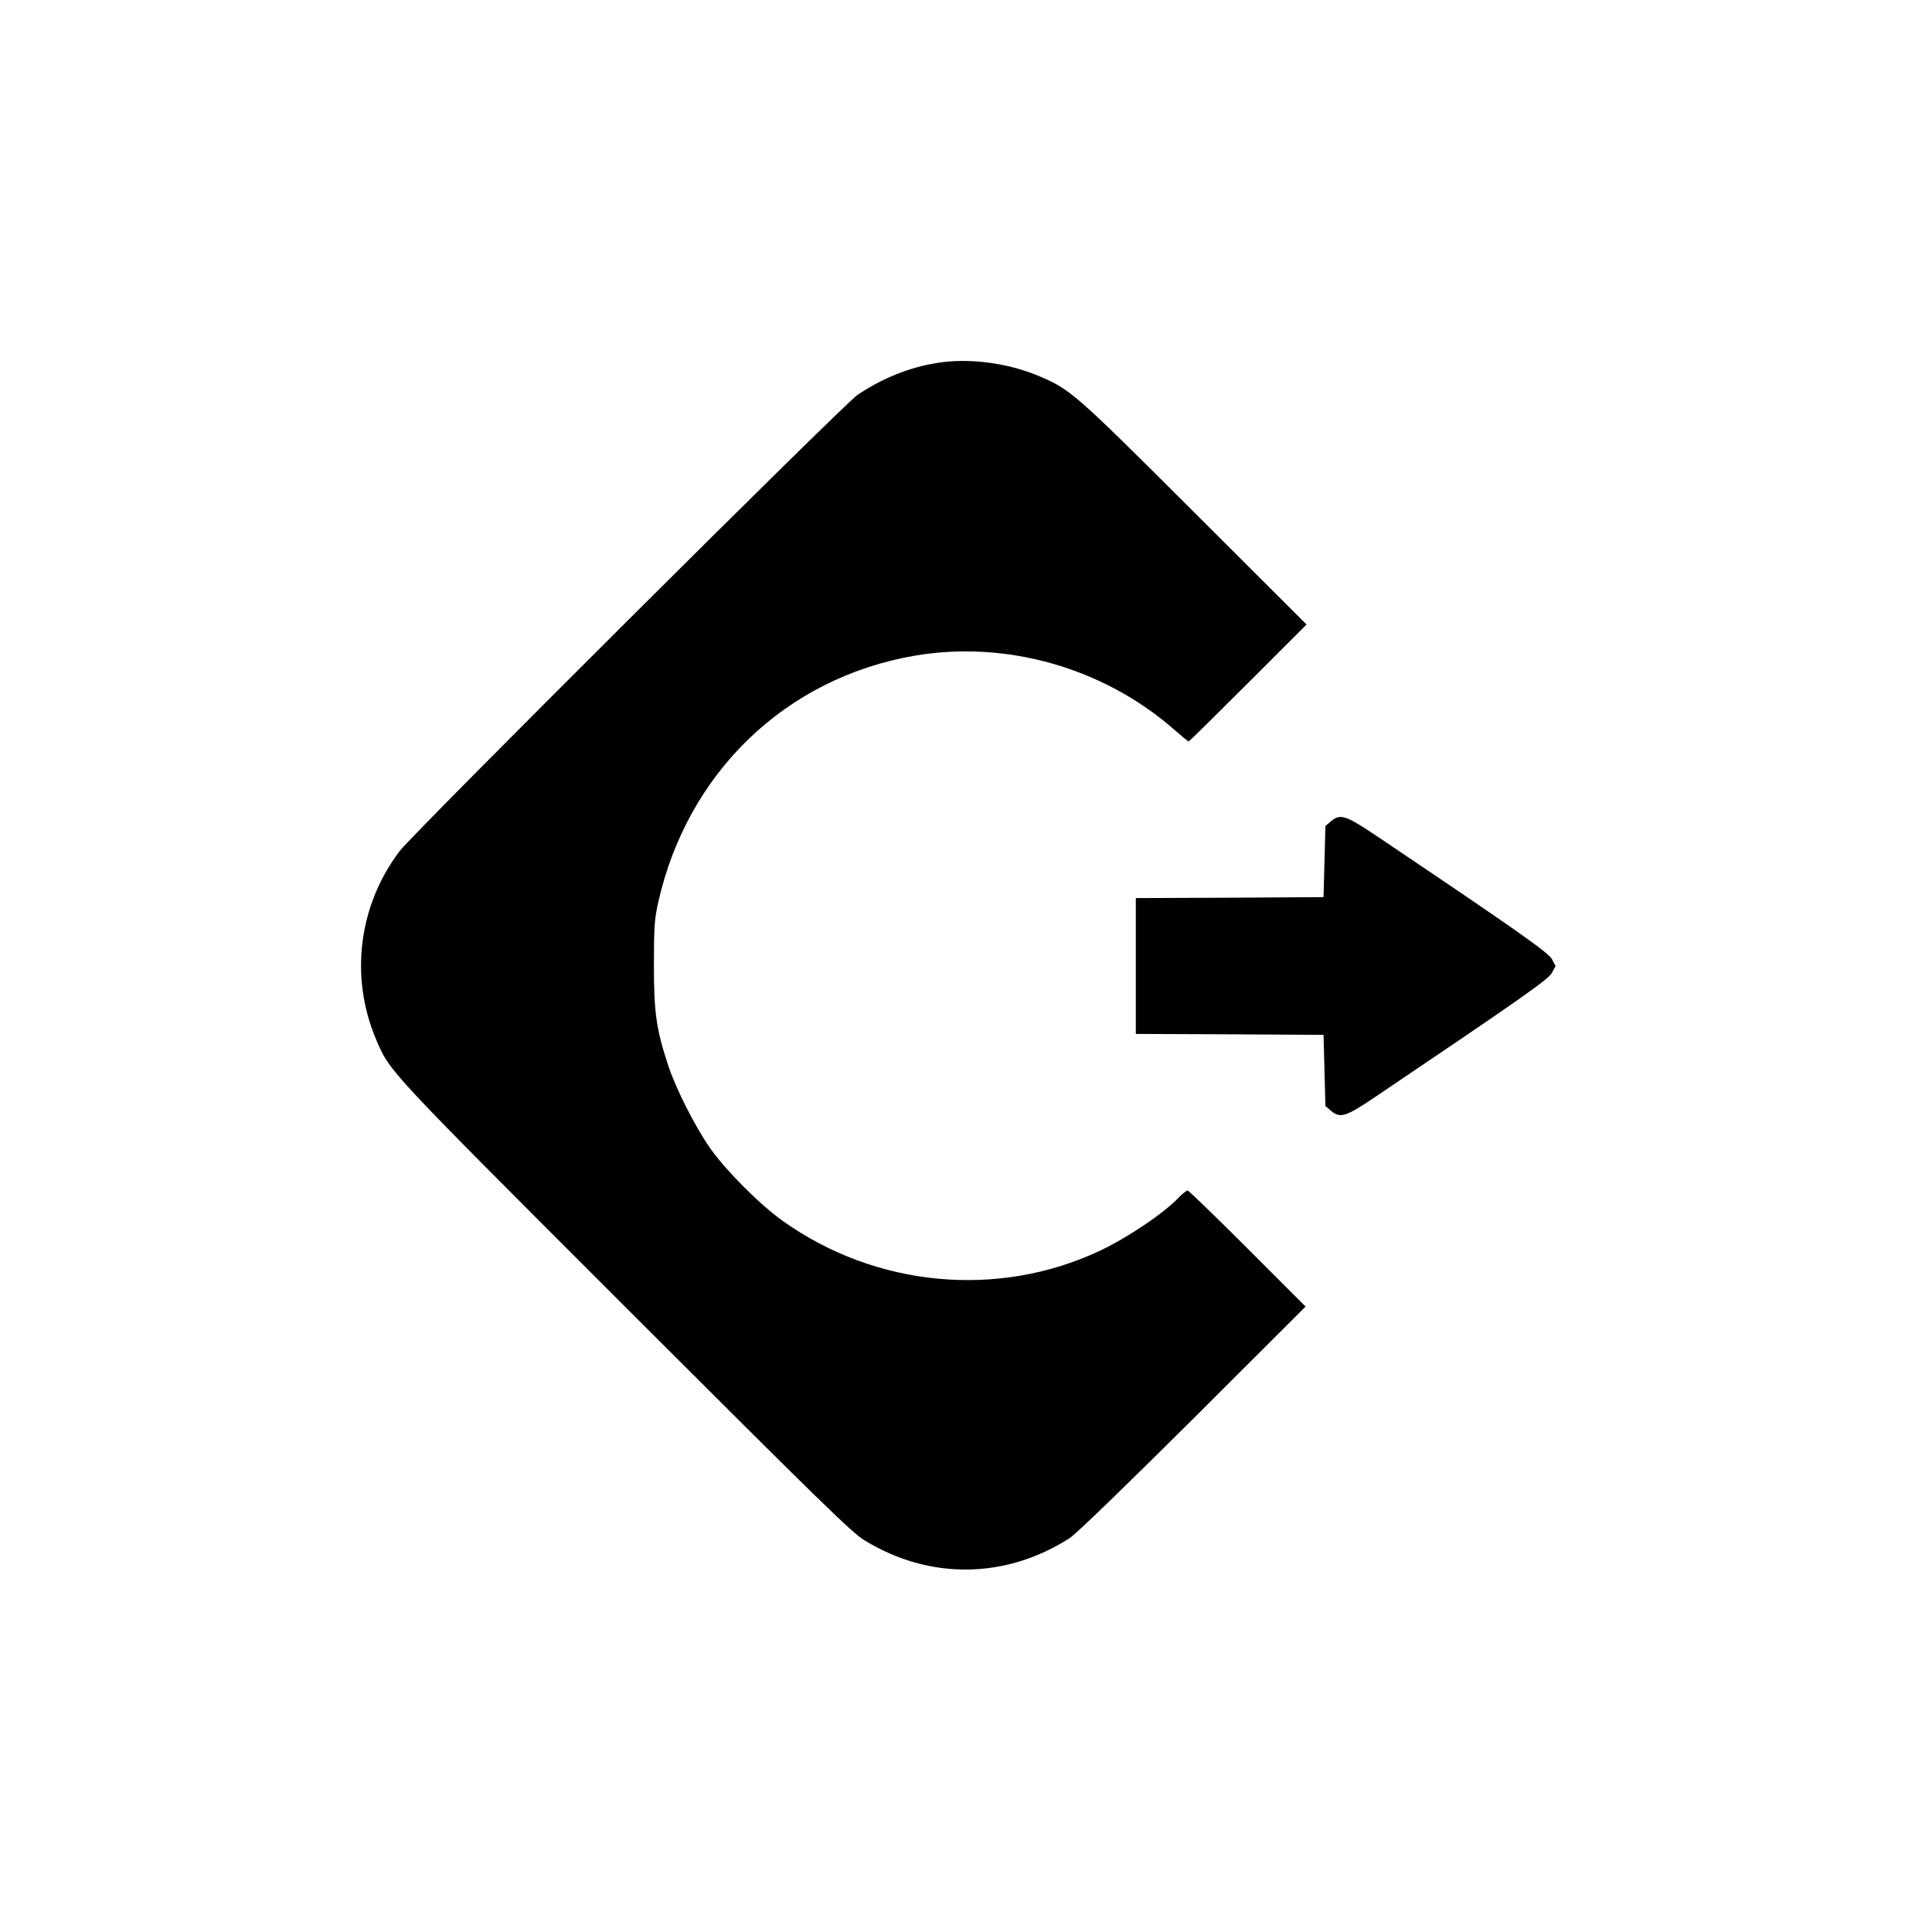
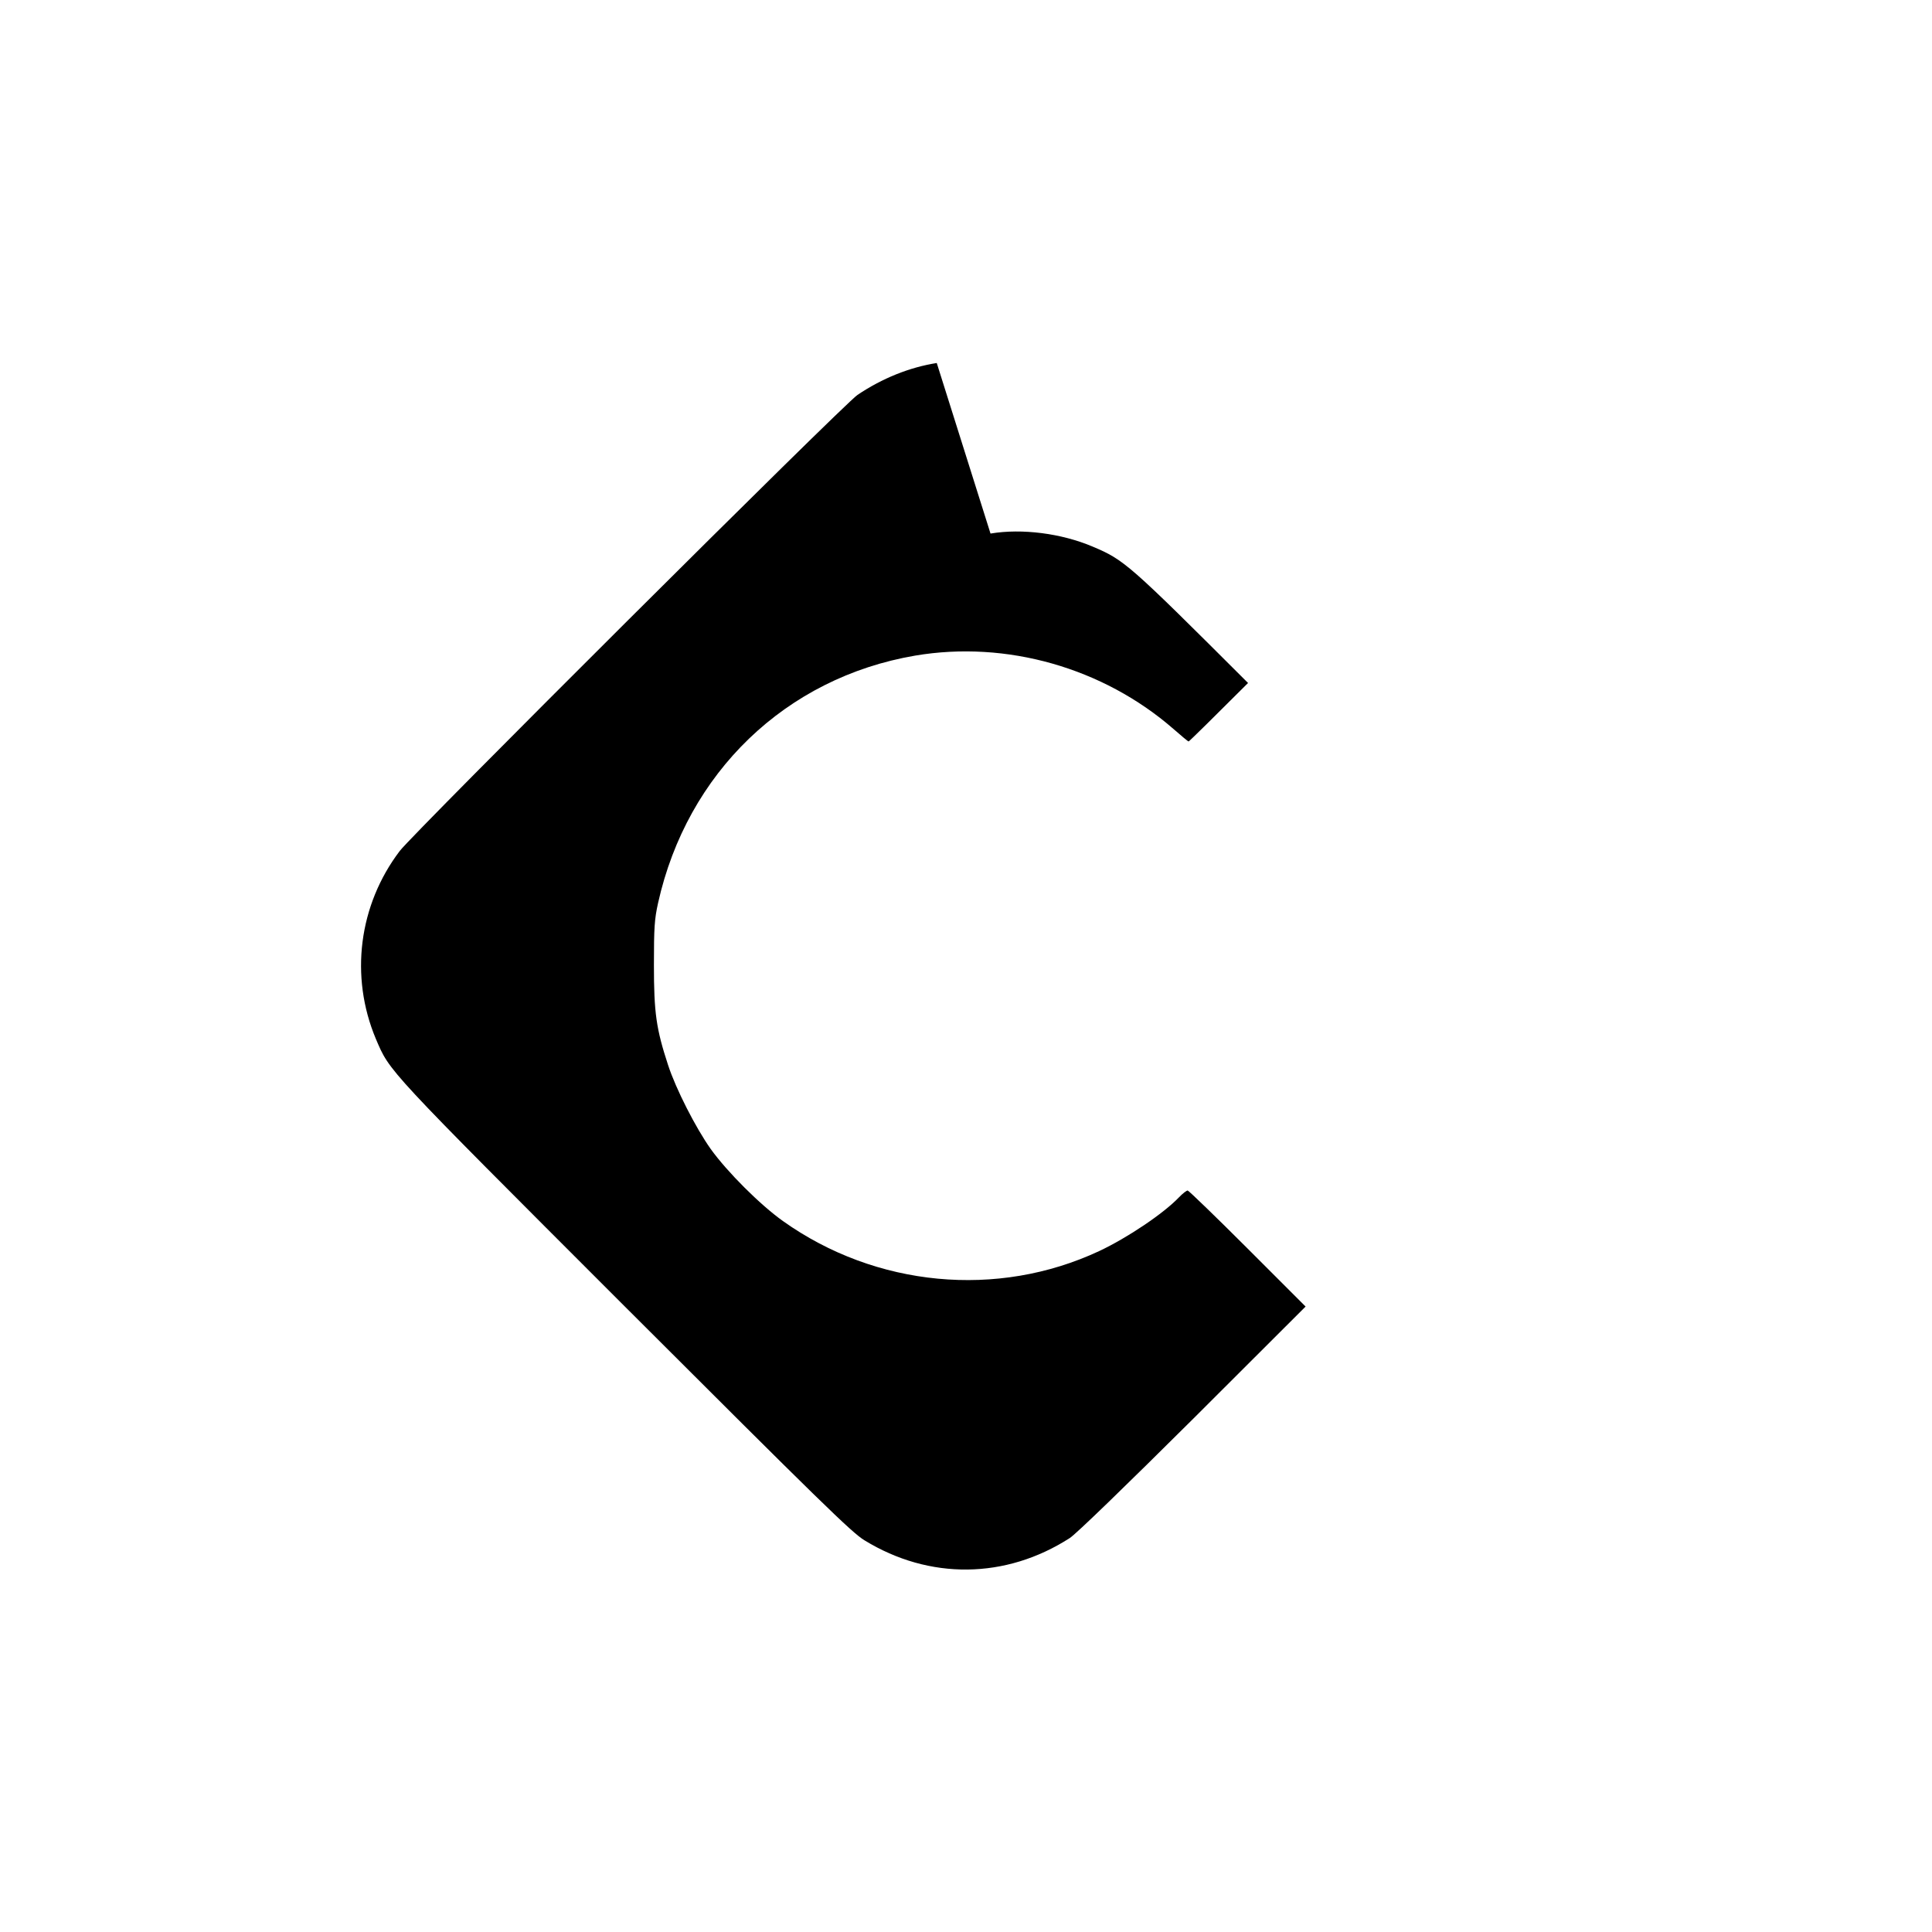
<svg xmlns="http://www.w3.org/2000/svg" version="1.0" width="1024pt" height="1024pt" viewBox="0 0 1024 1024" preserveAspectRatio="xMidYMid meet">
  <g transform="translate(0,1024) scale(0.1,-0.1)" fill="#000000" stroke="none">
-     <path d="M4965 8316 c-145 -23 -289 -81 -420 -169 -72 -48 -2351 -2319 -2426 -2417 -218 -287 -266 -665 -127 -996 76 -177 44 -143 1321 -1420 1030 -1029 1202 -1198 1269 -1238 344 -211 749 -206 1088 12 33 21 296 276 653 631 l597 596 -307 307 c-170 170 -313 308 -318 308 -6 0 -27 -16 -46 -36 -82 -86 -274 -215 -423 -285 -539 -252 -1184 -191 -1676 159 -121 86 -296 261 -383 382 -80 113 -185 319 -226 445 -63 192 -75 277 -75 530 0 200 3 243 22 329 154 691 677 1194 1362 1311 484 82 997 -64 1370 -389 41 -36 77 -66 80 -66 3 0 145 140 315 310 l310 310 -595 594 c-635 634 -656 652 -824 723 -165 70 -374 97 -541 69z" />
-     <path d="M7053 5886 l-28 -24 -5 -189 -5 -188 -497 -3 -498 -2 0 -360 0 -360 498 -2 497 -3 5 -188 5 -189 28 -24 c50 -43 79 -34 233 70 786 530 919 624 939 659 l20 37 -20 37 c-20 35 -176 146 -924 649 -171 115 -197 123 -248 80z" />
+     <path d="M4965 8316 c-145 -23 -289 -81 -420 -169 -72 -48 -2351 -2319 -2426 -2417 -218 -287 -266 -665 -127 -996 76 -177 44 -143 1321 -1420 1030 -1029 1202 -1198 1269 -1238 344 -211 749 -206 1088 12 33 21 296 276 653 631 l597 596 -307 307 c-170 170 -313 308 -318 308 -6 0 -27 -16 -46 -36 -82 -86 -274 -215 -423 -285 -539 -252 -1184 -191 -1676 159 -121 86 -296 261 -383 382 -80 113 -185 319 -226 445 -63 192 -75 277 -75 530 0 200 3 243 22 329 154 691 677 1194 1362 1311 484 82 997 -64 1370 -389 41 -36 77 -66 80 -66 3 0 145 140 315 310 c-635 634 -656 652 -824 723 -165 70 -374 97 -541 69z" />
  </g>
</svg>